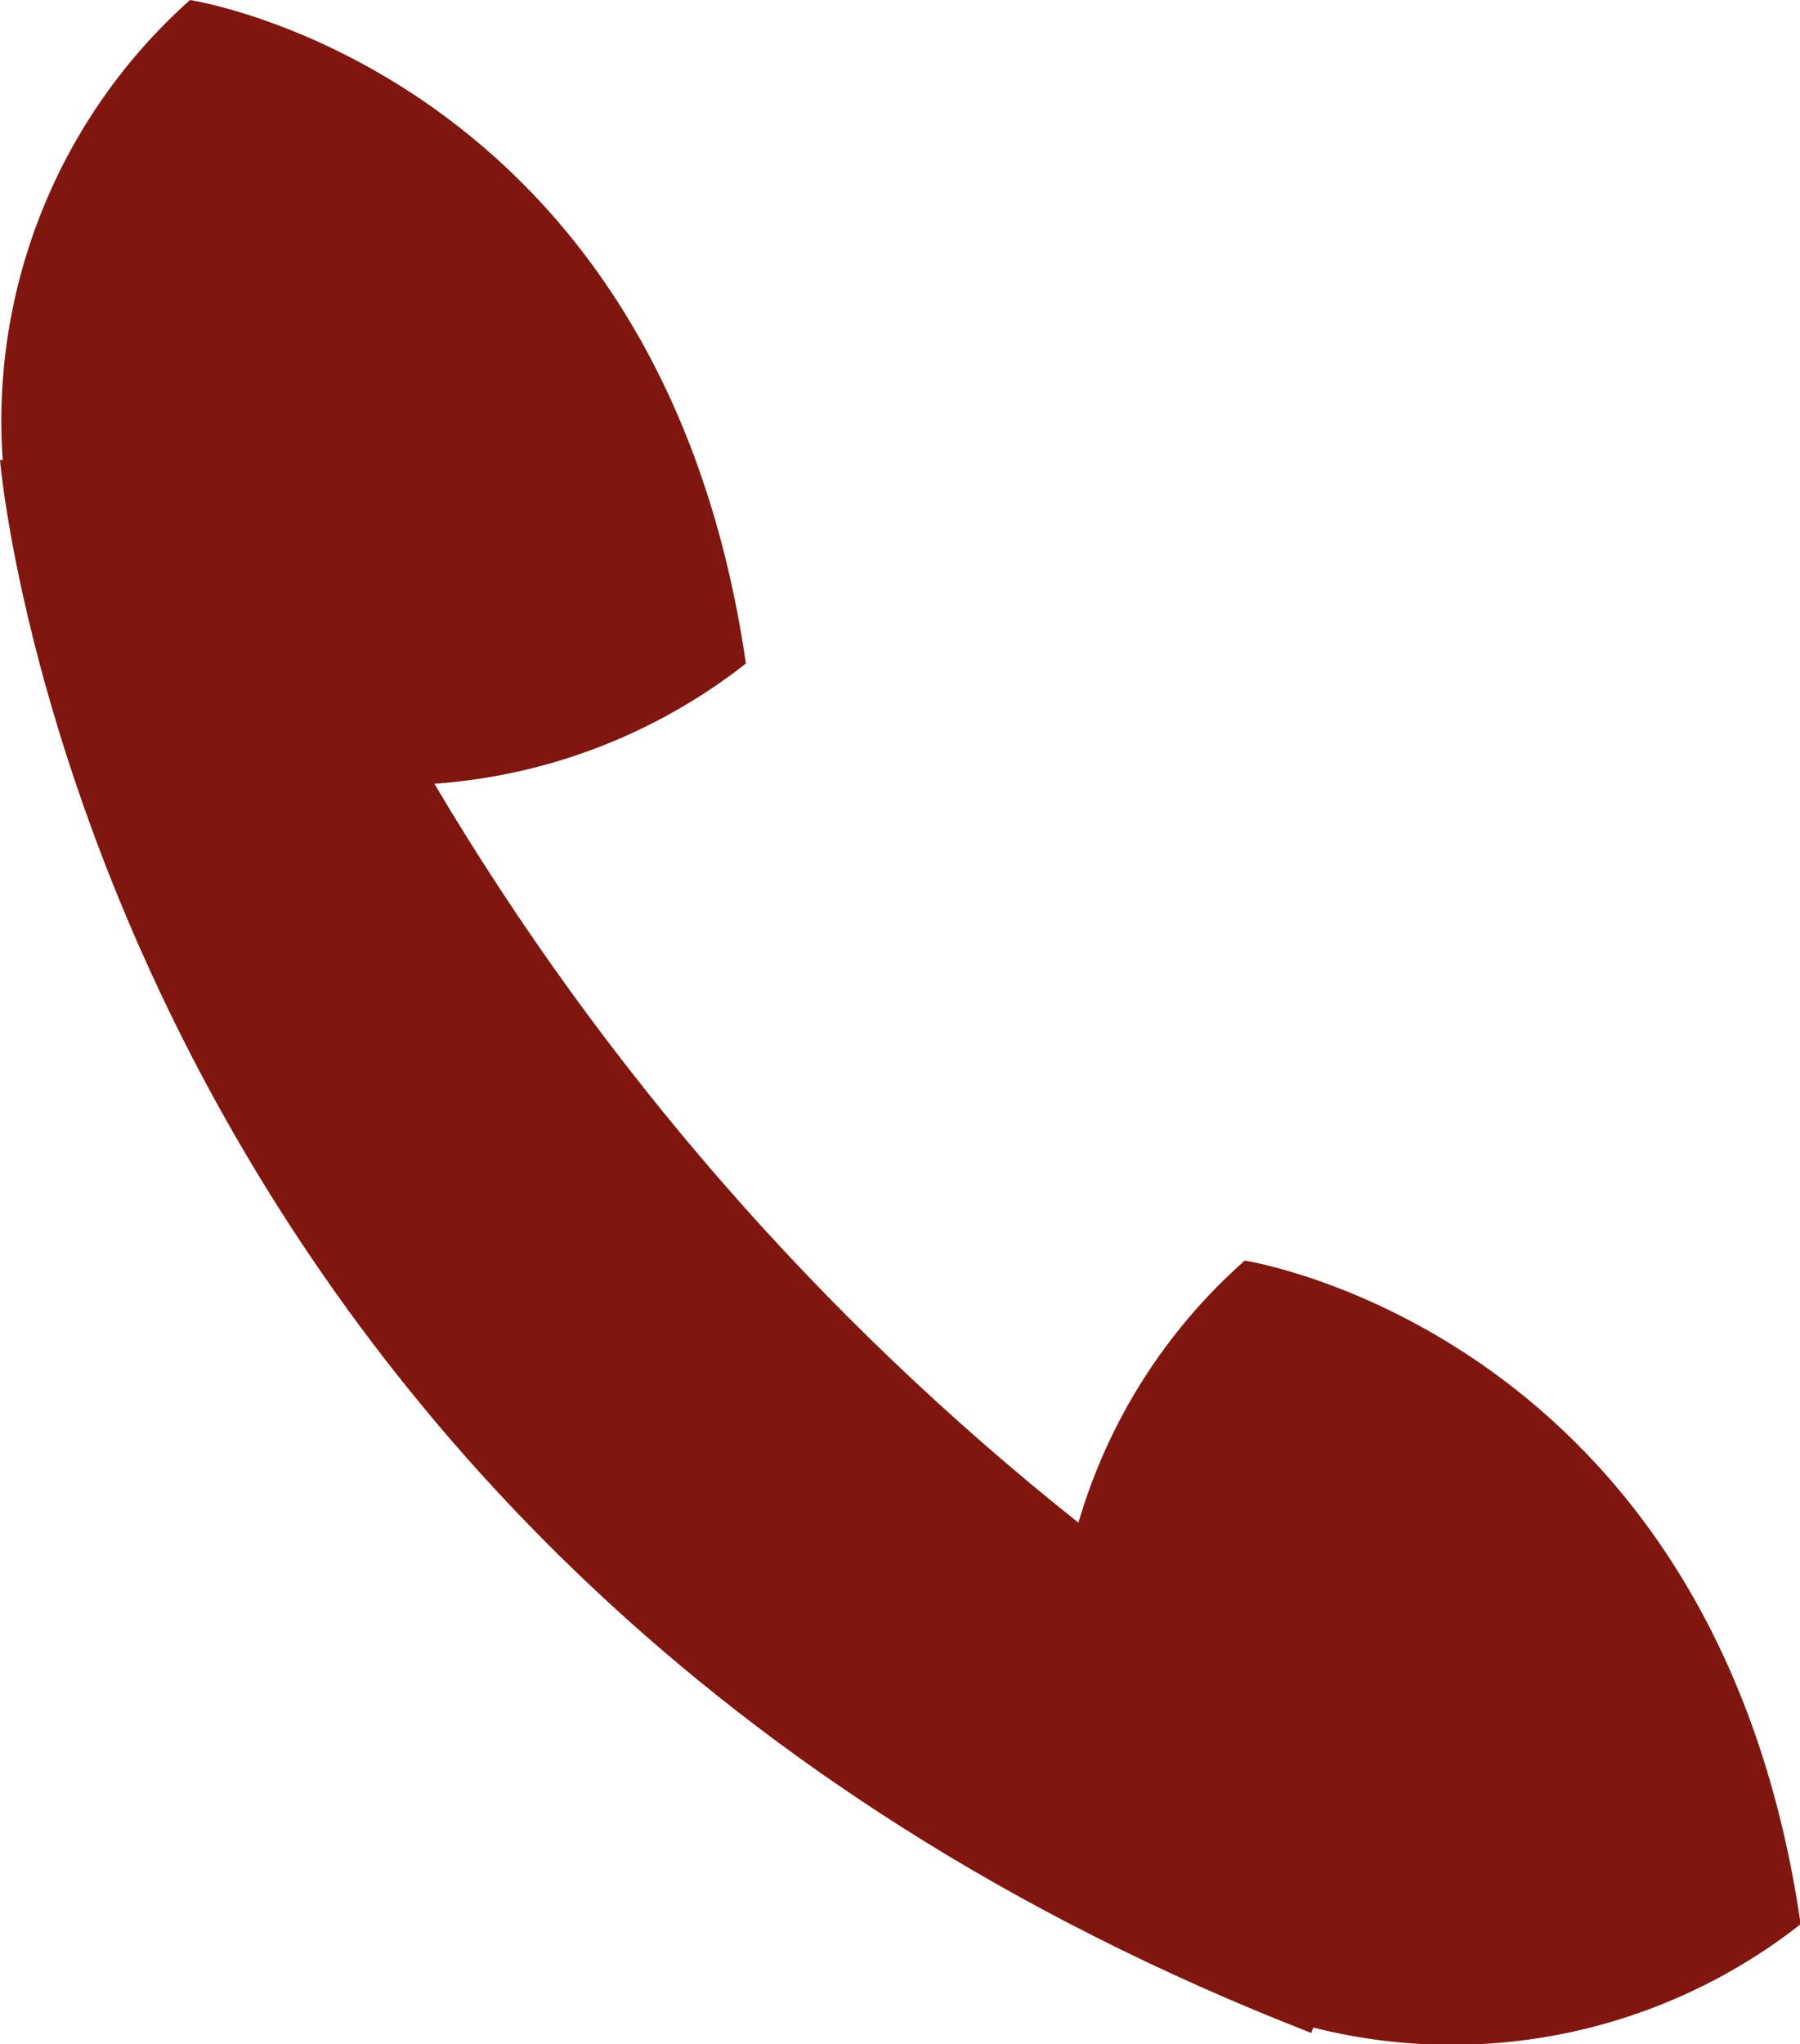
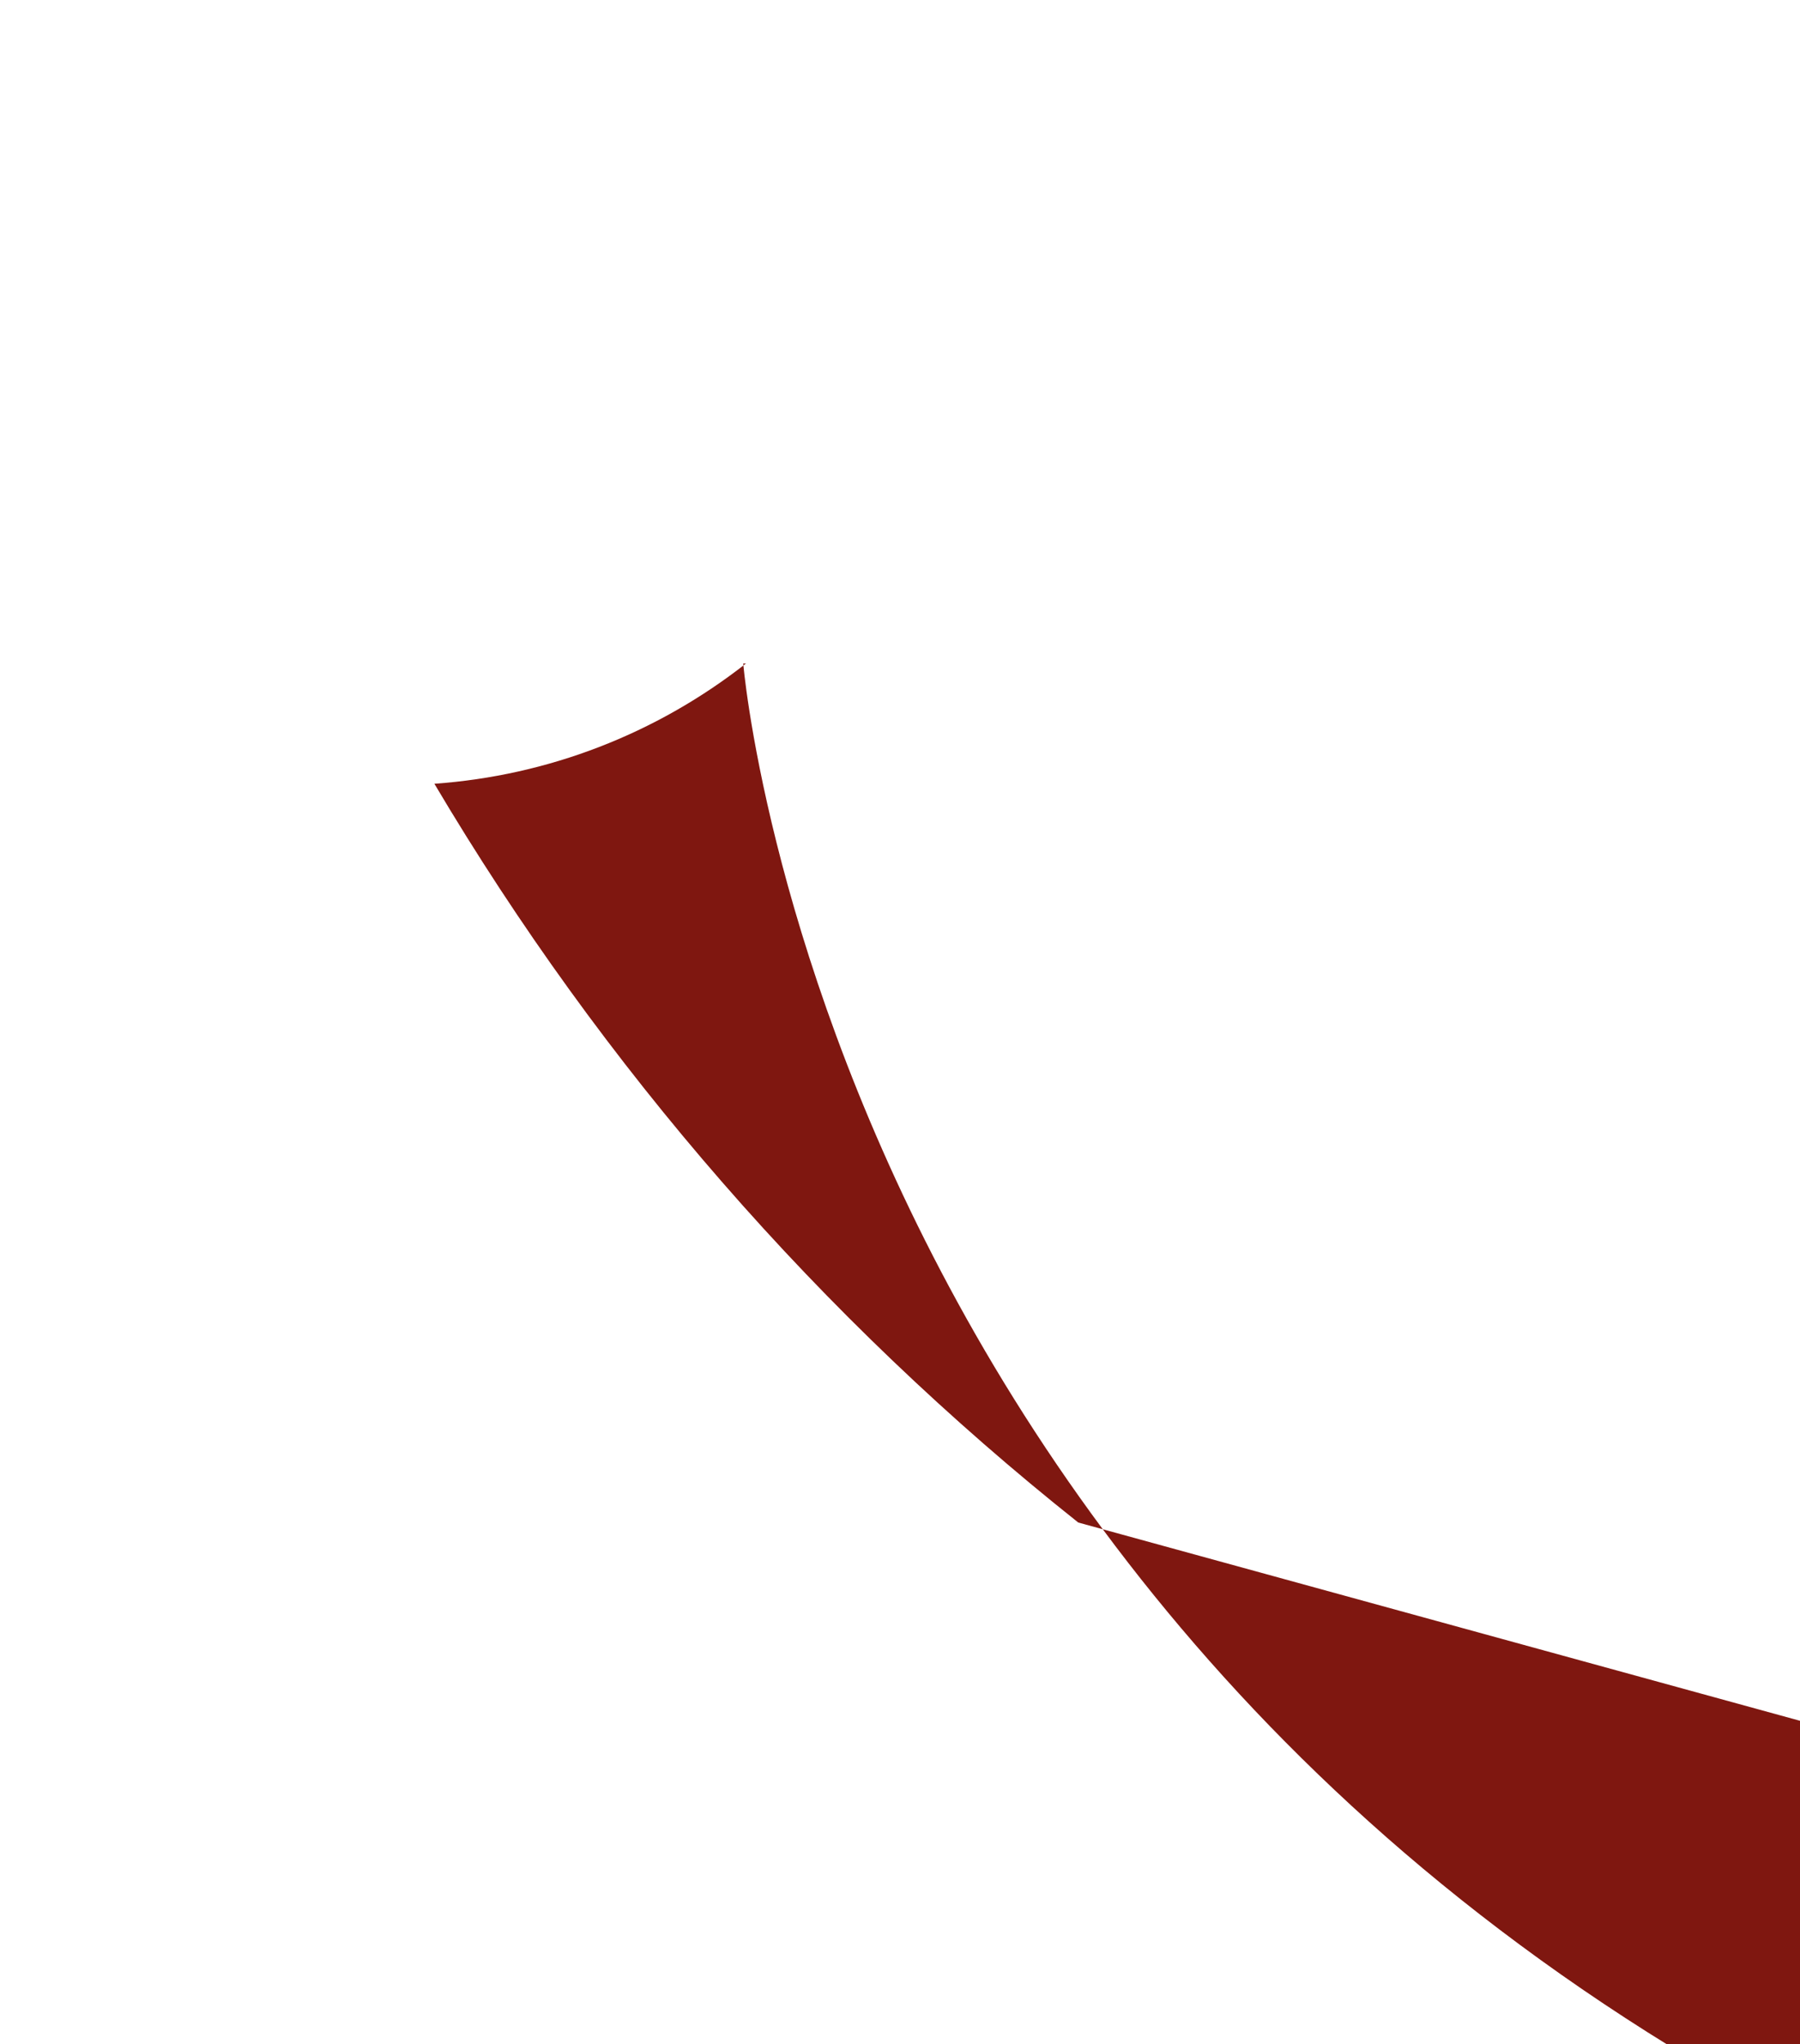
<svg xmlns="http://www.w3.org/2000/svg" id="b" width="26.81" height="30.44" viewBox="0 0 26.81 30.44">
  <defs>
    <style>.e{fill:#7f1710;stroke-width:0px;}</style>
  </defs>
  <g id="c">
-     <path id="d" class="e" d="m16.06,22.67c-3.84-3.05-7.09-6.78-9.59-11,1.69-.12,3.3-.74,4.64-1.79C9.83,1.06,2.83,0,2.83,0,.89,1.73-.14,4.26.04,6.85h-.04s1.35,16.34,19.53,23.42l.03-.08c2.53.64,5.21.07,7.26-1.54-1.28-8.81-8.28-9.88-8.28-9.88-1.18,1.04-2.04,2.4-2.48,3.91Z" />
+     <path id="d" class="e" d="m16.06,22.67c-3.84-3.05-7.09-6.78-9.59-11,1.69-.12,3.3-.74,4.64-1.79h-.04s1.35,16.34,19.53,23.42l.03-.08c2.53.64,5.21.07,7.26-1.54-1.28-8.81-8.28-9.88-8.28-9.88-1.18,1.04-2.04,2.4-2.48,3.91Z" />
  </g>
</svg>